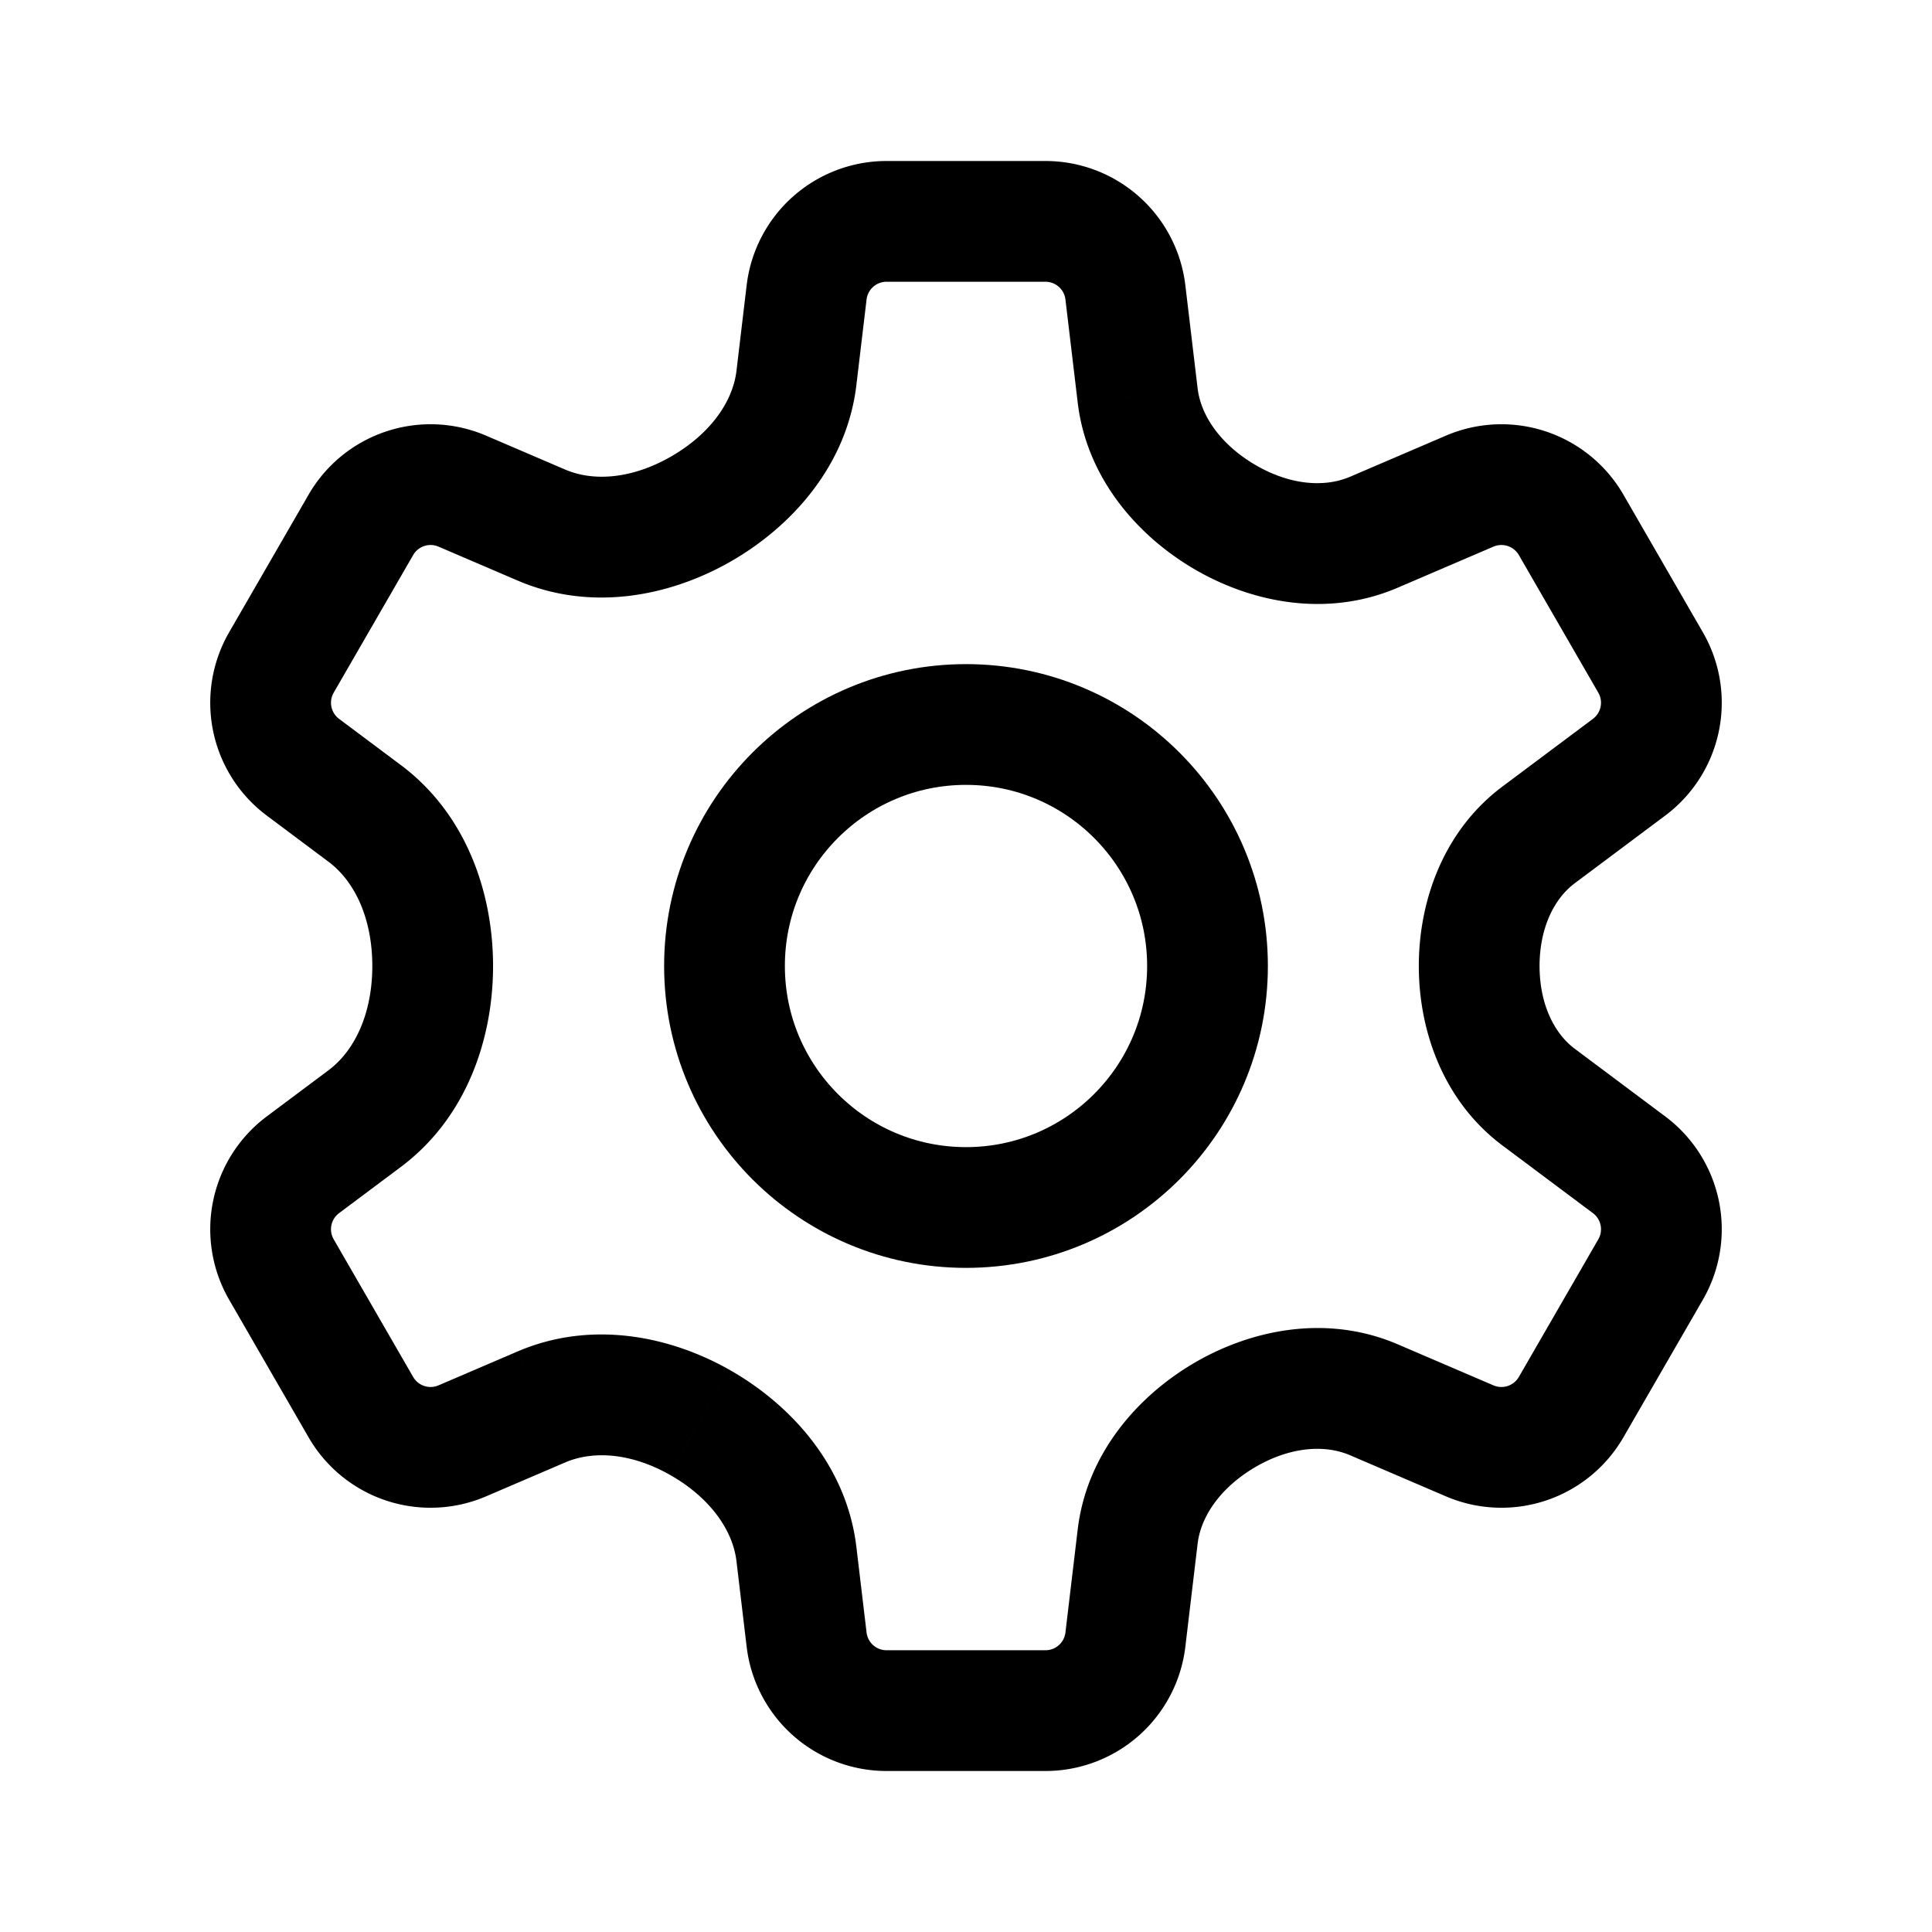
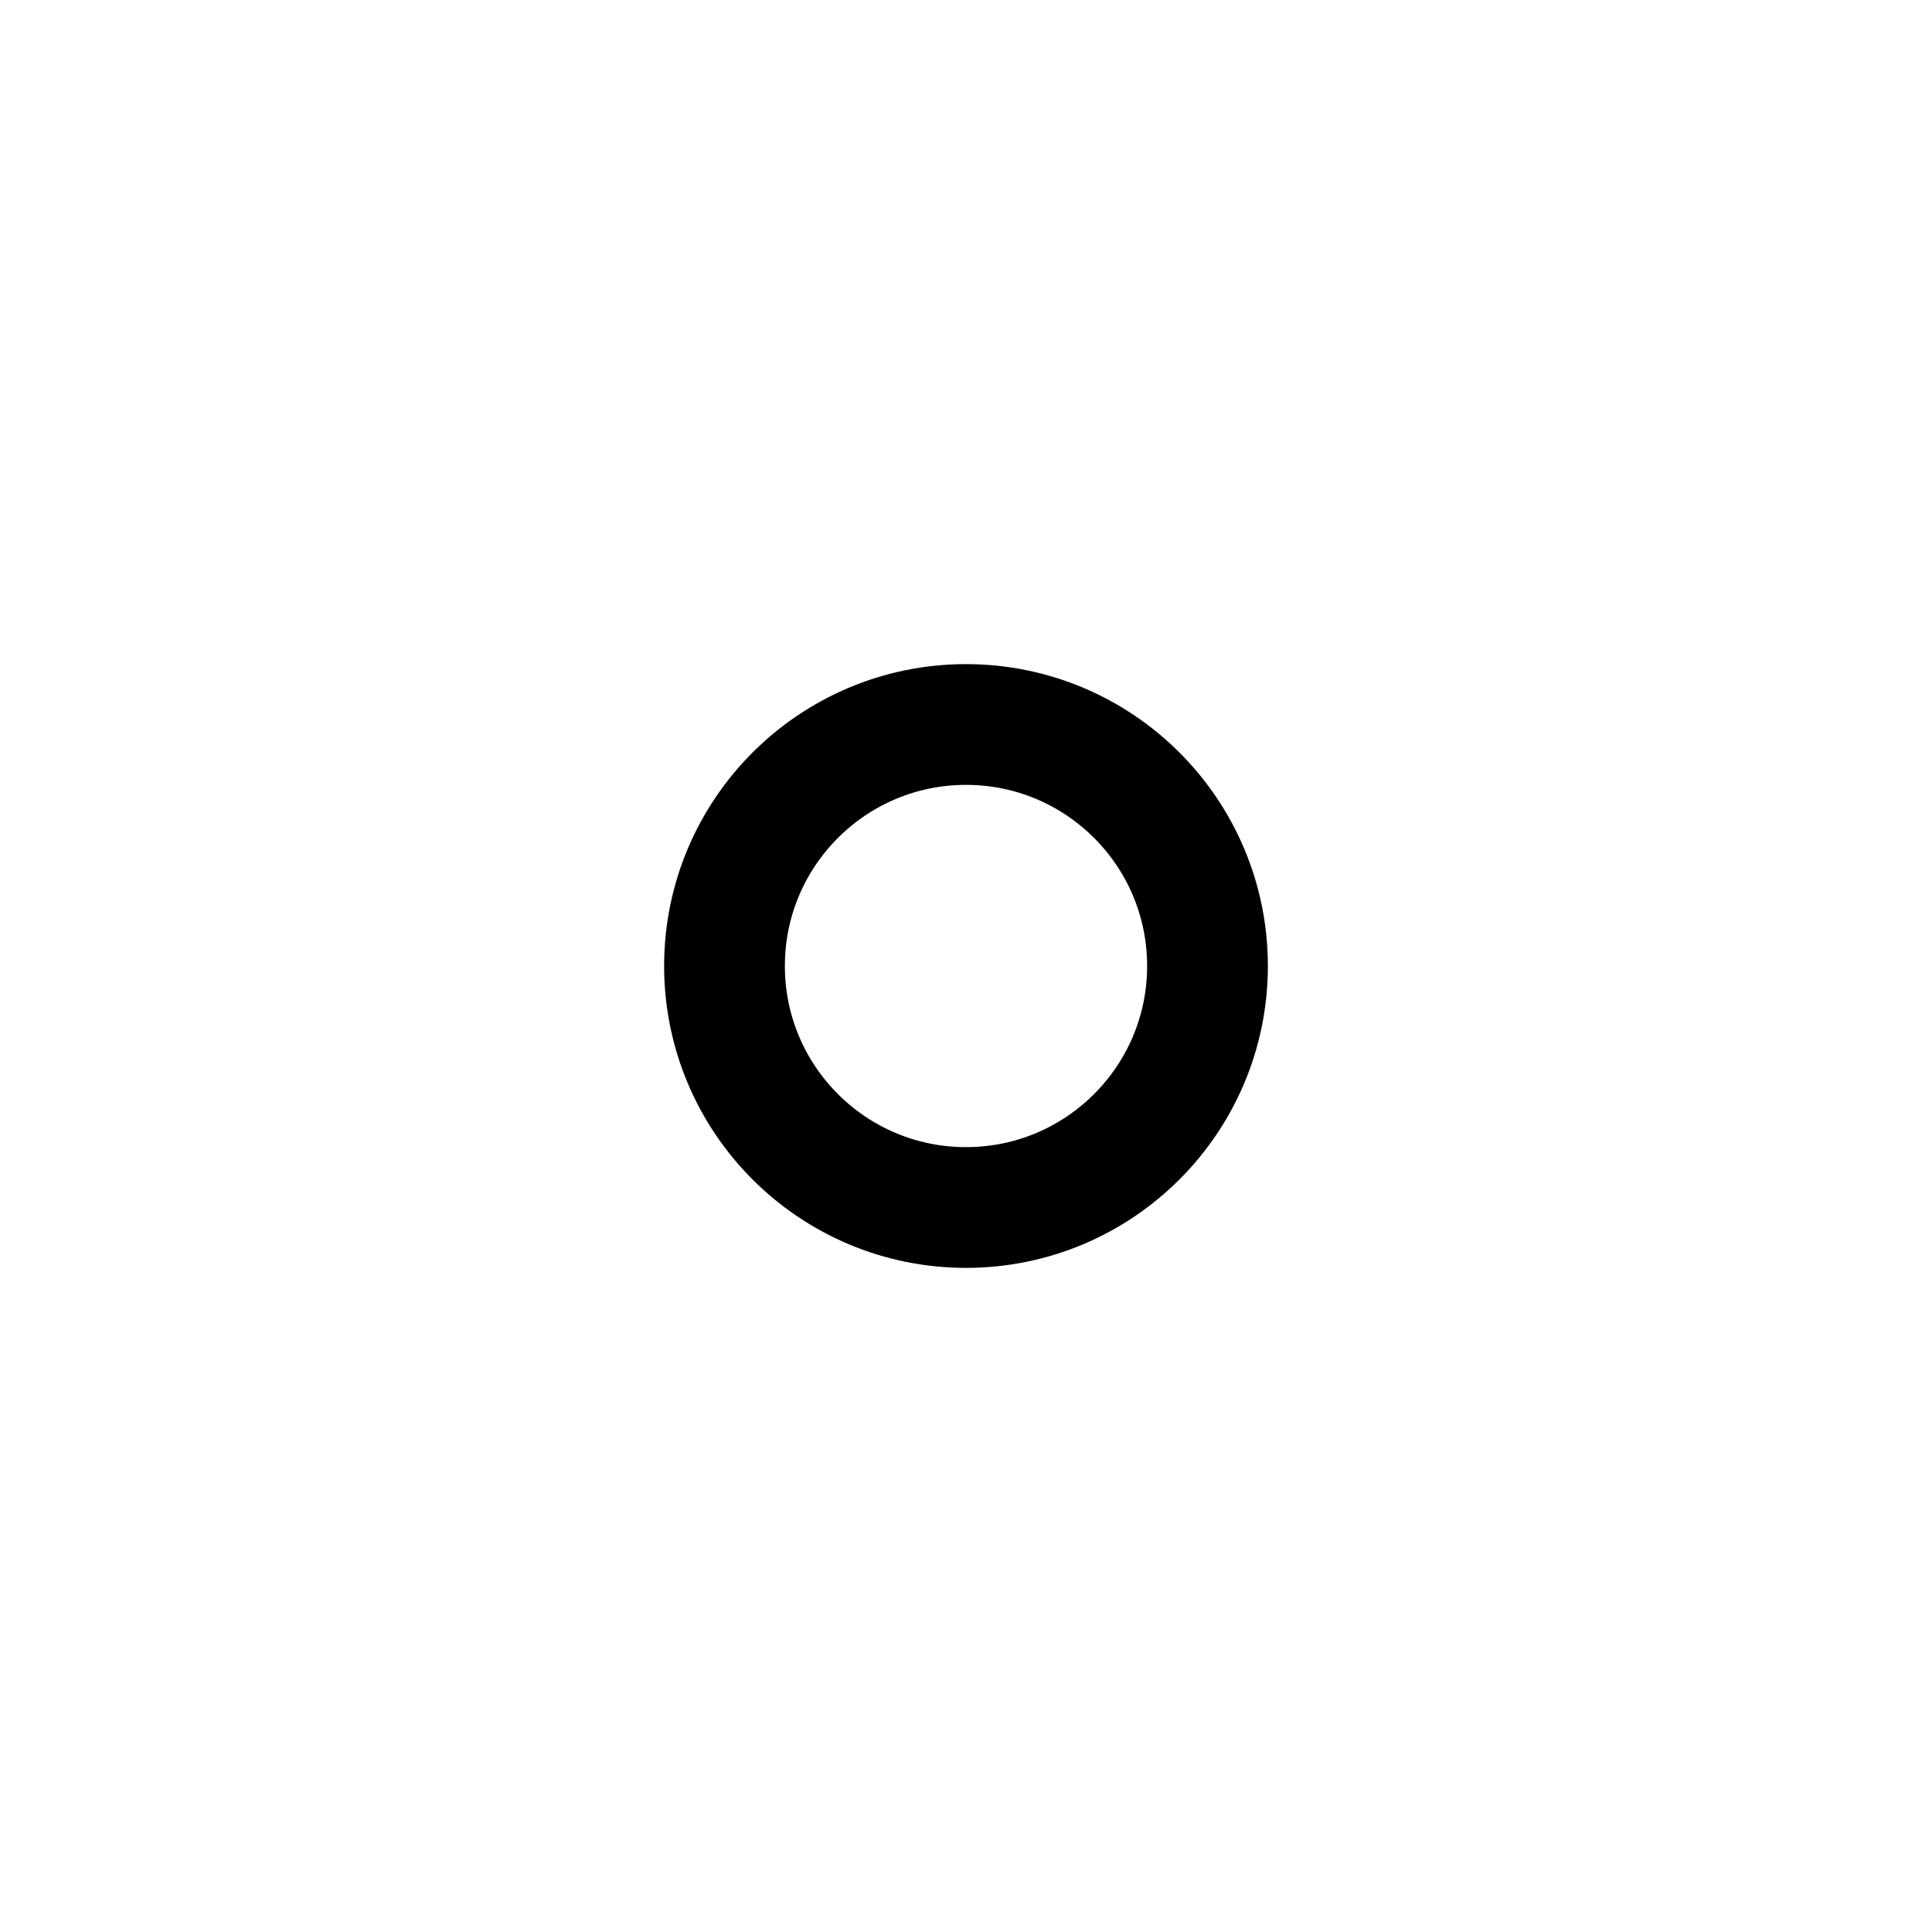
<svg xmlns="http://www.w3.org/2000/svg" width="800px" height="800px" viewBox="0 0 192 192" fill="none">
-   <path fill="#000000" d="m80.16 29.054-5.958-.709 5.958.71Zm31.68 0-5.958.71 5.958-.71Zm34.217 19.756-2.365-5.515 2.365 5.514Zm10.081 3.352 5.196-3-5.196 3Zm7.896 13.676 5.196-3-5.196 3Zm-2.137 10.407-3.594-4.805 3.594 4.805Zm0 39.51 3.593-4.805-3.593 4.805Zm2.137 10.407 5.196 3-5.196-3Zm-7.896 13.676-5.196-3 5.196 3Zm-10.081 3.353 2.364-5.515-2.364 5.515Zm-34.217 19.755 5.958.709-5.958-.709Zm-31.68 0-5.958.709 5.958-.709Zm-34.217-19.755-2.364-5.515 2.364 5.515Zm-10.08-3.353-5.197 3 5.196-3Zm-7.897-13.676 5.196-3-5.196 3Zm2.137-10.407 3.594 4.805-3.594-4.805Zm0-39.51L26.51 81.05l3.593-4.805Zm-2.137-10.407 5.196 3-5.196-3Zm7.896-13.676-5.196-3 5.196 3Zm10.081-3.352-2.364 5.514 2.364-5.514Zm7.85 3.365-2.365 5.515 2.364-5.515Zm0 87.65 2.364 5.514-2.365-5.514ZM36.235 111.17l-3.594-4.805 3.594 4.805Zm76.823 41.535 5.958.71-5.958-.71Zm39.854-69.742-3.593-4.805 3.593 4.805Zm-16.369-30.074 2.364 5.514-2.364-5.514Zm-23.485-13.594-5.958.709 5.958-.71ZM88.104 16a14 14 0 0 0-13.902 12.345l11.916 1.419A2 2 0 0 1 88.104 28V16Zm15.792 0H88.104v12h15.792V16Zm13.902 12.345A14 14 0 0 0 103.896 16v12a2 2 0 0 1 1.986 1.764l11.916-1.419Zm1.219 10.24-1.219-10.24-11.916 1.419 1.219 10.24 11.916-1.419Zm24.675 4.71-9.513 4.08 4.729 11.028 9.513-4.08-4.729-11.028Zm17.642 5.867a14 14 0 0 0-17.642-5.867l4.729 11.029a2 2 0 0 1 2.521.838l10.392-6Zm7.896 13.676-7.896-13.676-10.392 6 7.896 13.676 10.392-6Zm-3.74 18.212a14 14 0 0 0 3.74-18.212l-10.392 6a2 2 0 0 1-.535 2.602l7.187 9.61Zm-8.984 6.718 8.984-6.718-7.187-9.61-8.983 6.718 7.186 9.61Zm8.984 23.182-8.984-6.718-7.186 9.61 8.983 6.718 7.187-9.61Zm3.74 18.212a14 14 0 0 0-3.74-18.212l-7.187 9.61a2 2 0 0 1 .535 2.602l10.392 6Zm-7.896 13.676 7.896-13.676-10.392-6-7.896 13.676 10.392 6Zm-17.642 5.867a14 14 0 0 0 17.642-5.867l-10.392-6a2.001 2.001 0 0 1-2.521.838l-4.729 11.029Zm-9.513-4.08 9.513 4.08 4.729-11.029-9.512-4.079-4.73 11.028Zm-16.381 19.03 1.219-10.24-11.916-1.419-1.219 10.24 11.916 1.419ZM103.896 176a14 14 0 0 0 13.902-12.345l-11.916-1.419a2 2 0 0 1-1.986 1.764v12Zm-15.792 0h15.792v-12H88.104v12Zm-13.902-12.345A14 14 0 0 0 88.104 176v-12a2 2 0 0 1-1.986-1.764l-11.916 1.419Zm-1.012-8.504 1.012 8.504 11.916-1.419-1.012-8.504-11.916 1.419ZM51.428 134.31l-7.85 3.366 4.73 11.029 7.849-3.366-4.73-11.029Zm-7.85 3.366a2 2 0 0 1-2.52-.838l-10.392 6a14 14 0 0 0 17.642 5.867l-4.73-11.029Zm-2.52-.838-7.896-13.676-10.392 6 7.896 13.676 10.392-6Zm-7.896-13.676a2 2 0 0 1 .535-2.602l-7.187-9.61a14 14 0 0 0-3.74 18.212l10.392-6Zm.535-2.602 6.132-4.585-7.187-9.61-6.132 4.585 7.187 9.61ZM26.51 81.05l6.132 4.586 7.187-9.61-6.132-4.586-7.187 9.61Zm-3.74-18.212a14 14 0 0 0 3.74 18.212l7.187-9.61a2 2 0 0 1-.535-2.602l-10.392-6Zm7.896-13.676L22.77 62.838l10.392 6 7.896-13.676-10.392-6Zm17.642-5.867a14 14 0 0 0-17.642 5.867l10.392 6a2 2 0 0 1 2.52-.838l4.73-11.029Zm7.849 3.366-7.85-3.366-4.729 11.029 7.85 3.366 4.729-11.029Zm18.045-18.316-1.012 8.504 11.916 1.419 1.012-8.504-11.916-1.419Zm-1.754 27.552c6.078-3.426 11.69-9.502 12.658-17.63L73.19 36.85c-.382 3.209-2.769 6.415-6.635 8.595l5.893 10.453Zm-21.02 1.793c7.284 3.124 15.055 1.57 21.02-1.793l-5.893-10.453c-3.704 2.088-7.481 2.468-10.398 1.217l-4.73 11.029ZM49 96c0-7.1-2.548-15.022-9.171-19.975l-7.187 9.61C35.36 87.668 37 91.438 37 96h12Zm23.448 40.103c-5.965-3.363-13.736-4.917-21.02-1.793l4.729 11.029c2.917-1.251 6.694-.871 10.398 1.218l5.893-10.454Zm-32.62-20.128C46.452 111.022 49 103.1 49 96H37c0 4.563-1.64 8.333-4.358 10.365l7.187 9.61Zm78.679 19.575c-5.536 3.298-10.517 8.982-11.406 16.446l11.916 1.419c.329-2.765 2.318-5.582 5.632-7.557l-6.142-10.308Zm20.402-1.953c-7.094-3.042-14.669-1.463-20.402 1.953l6.142 10.308c3.382-2.015 6.872-2.372 9.53-1.233l4.73-11.028Zm-53.803 20.135c-.968-8.127-6.58-14.202-12.658-17.629l-5.893 10.454c3.866 2.179 6.253 5.385 6.635 8.594l11.916-1.419ZM141 96c0 6.389 2.398 13.414 8.32 17.842l7.186-9.61C154.374 102.638 153 99.668 153 96h-12Zm8.32-17.842C143.398 82.586 141 89.61 141 96h12c0-3.668 1.374-6.638 3.506-8.232l-7.186-9.61ZM118.507 56.45c5.733 3.416 13.308 4.995 20.401 1.953l-4.729-11.029c-2.658 1.14-6.148.782-9.53-1.233l-6.142 10.31Zm-11.406-16.446c.889 7.464 5.87 13.148 11.406 16.446l6.142-10.309c-3.314-1.974-5.303-4.79-5.632-7.556l-11.916 1.419Z" />
  <path stroke="#000000" stroke-linecap="round" stroke-linejoin="round" stroke-width="12" d="M96 120c13.255 0 24-10.745 24-24s-10.745-24-24-24-24 10.745-24 24 10.745 24 24 24Z" />
</svg>